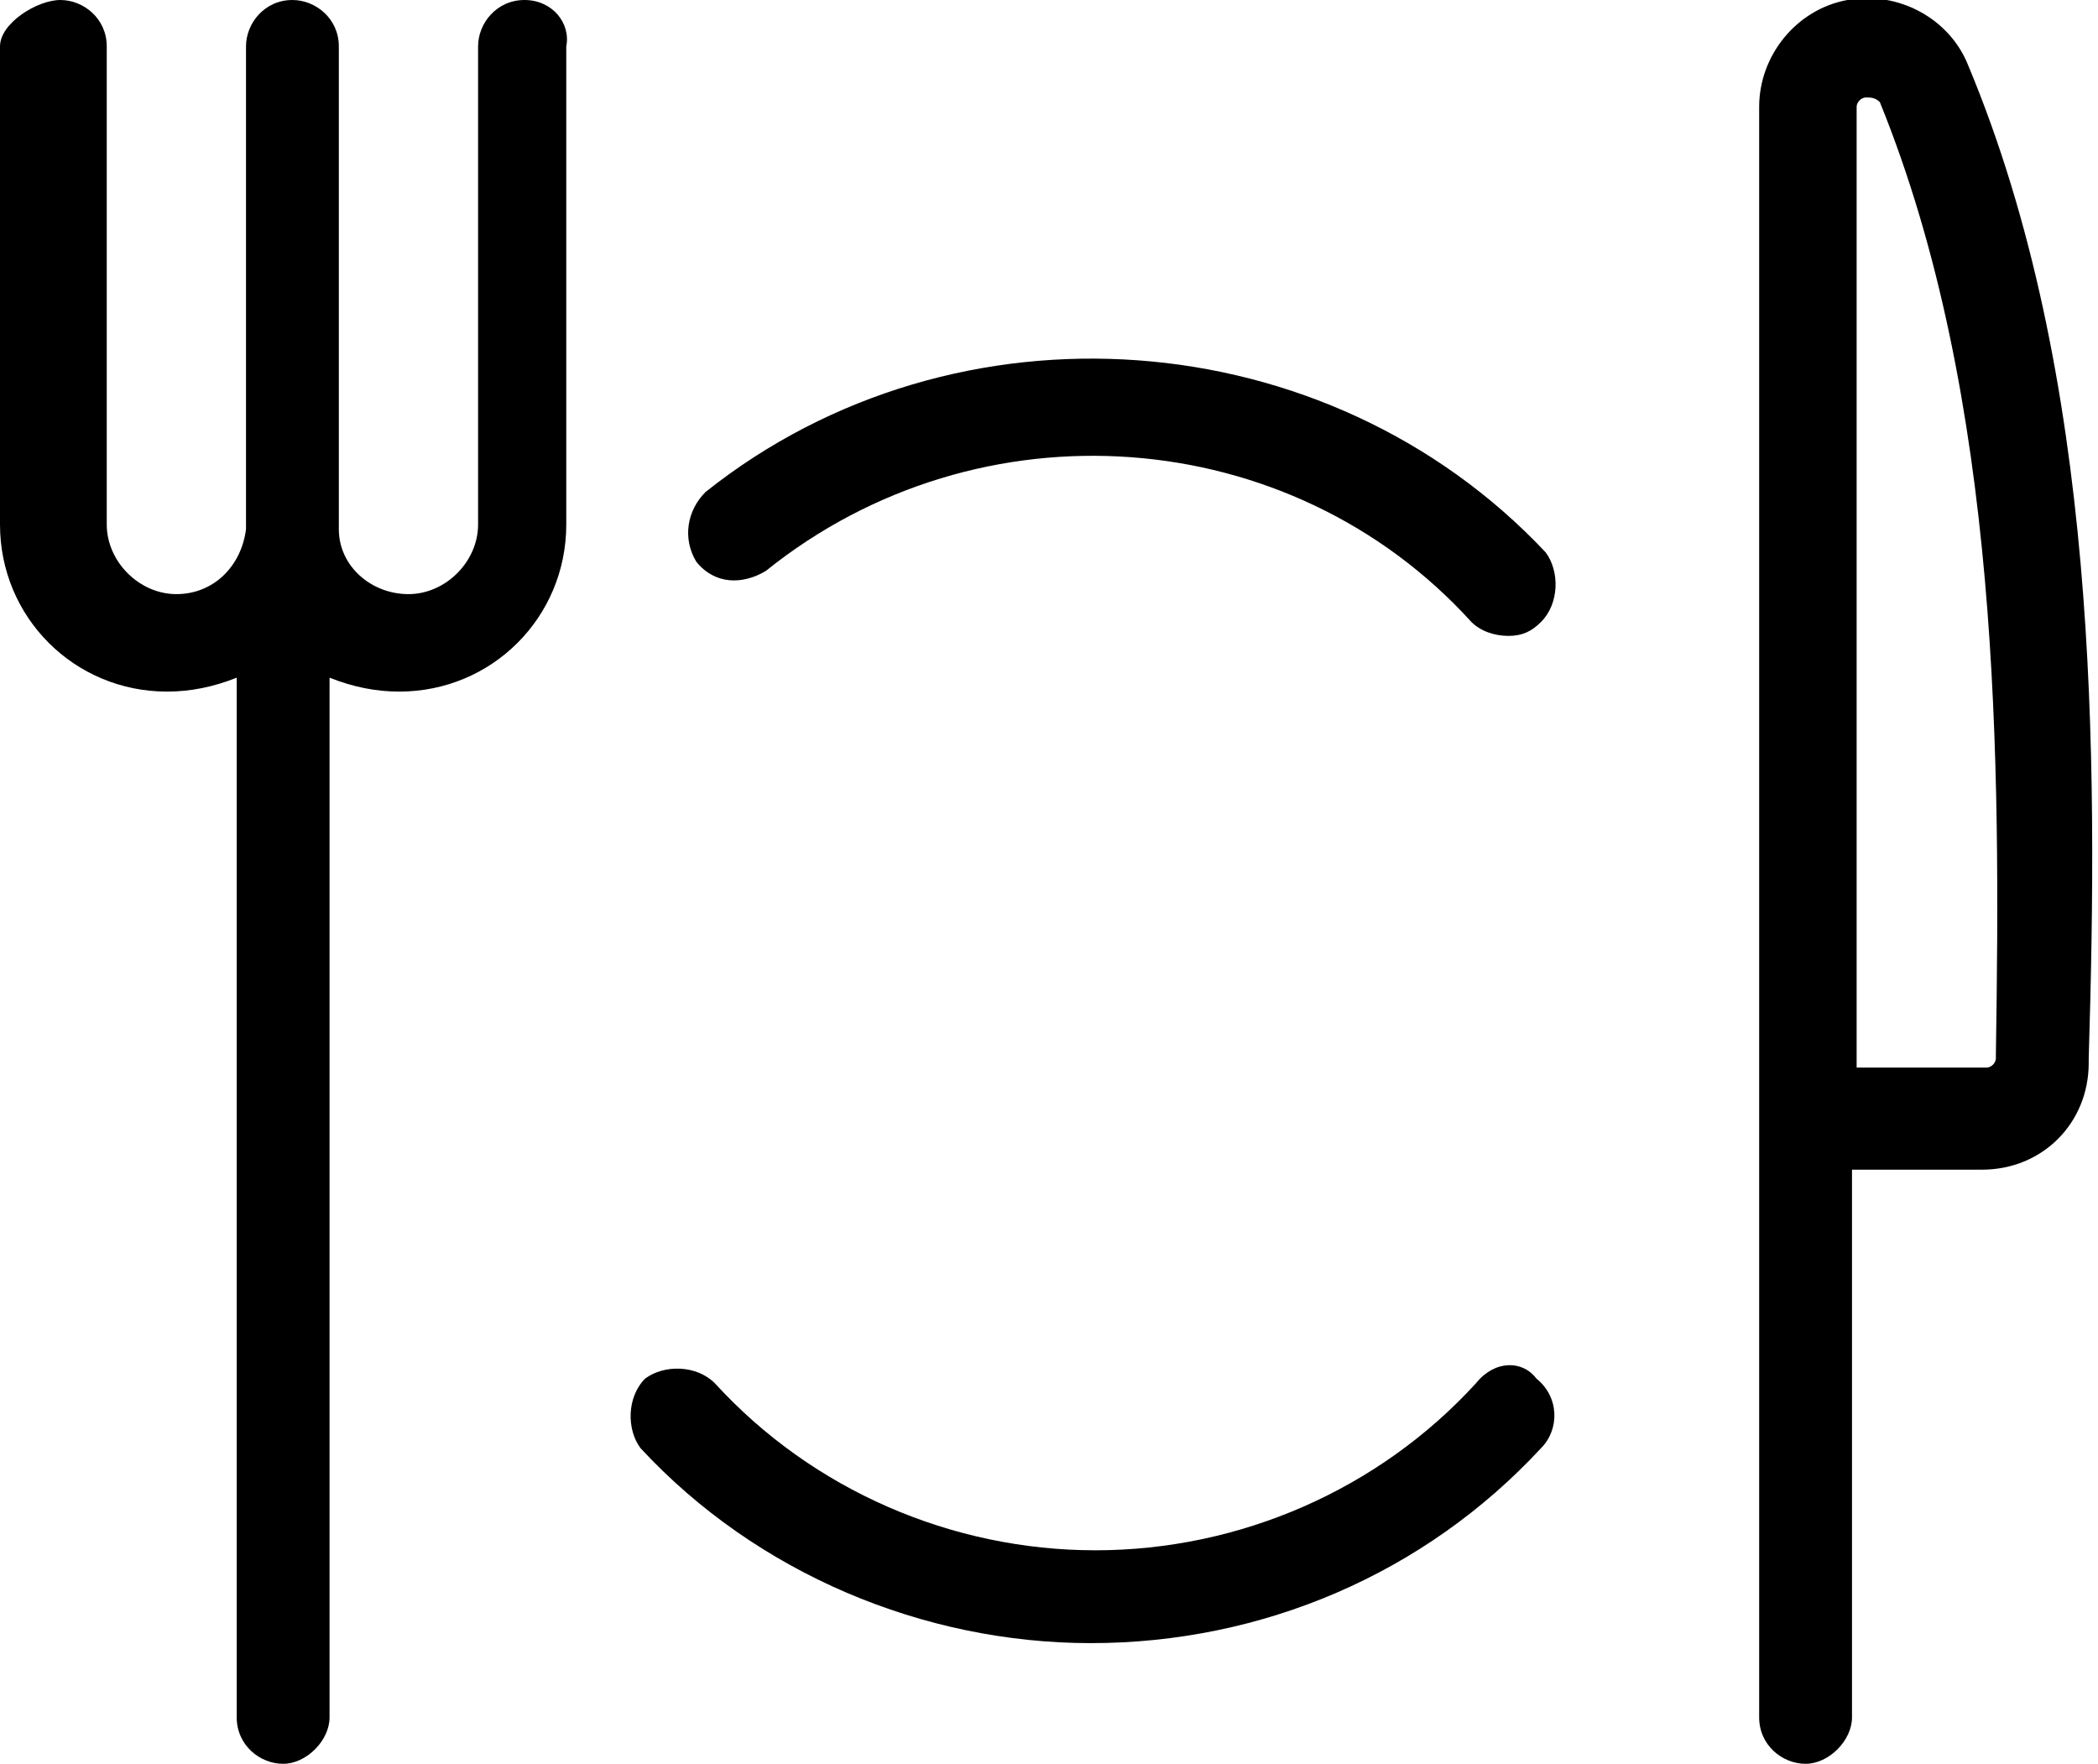
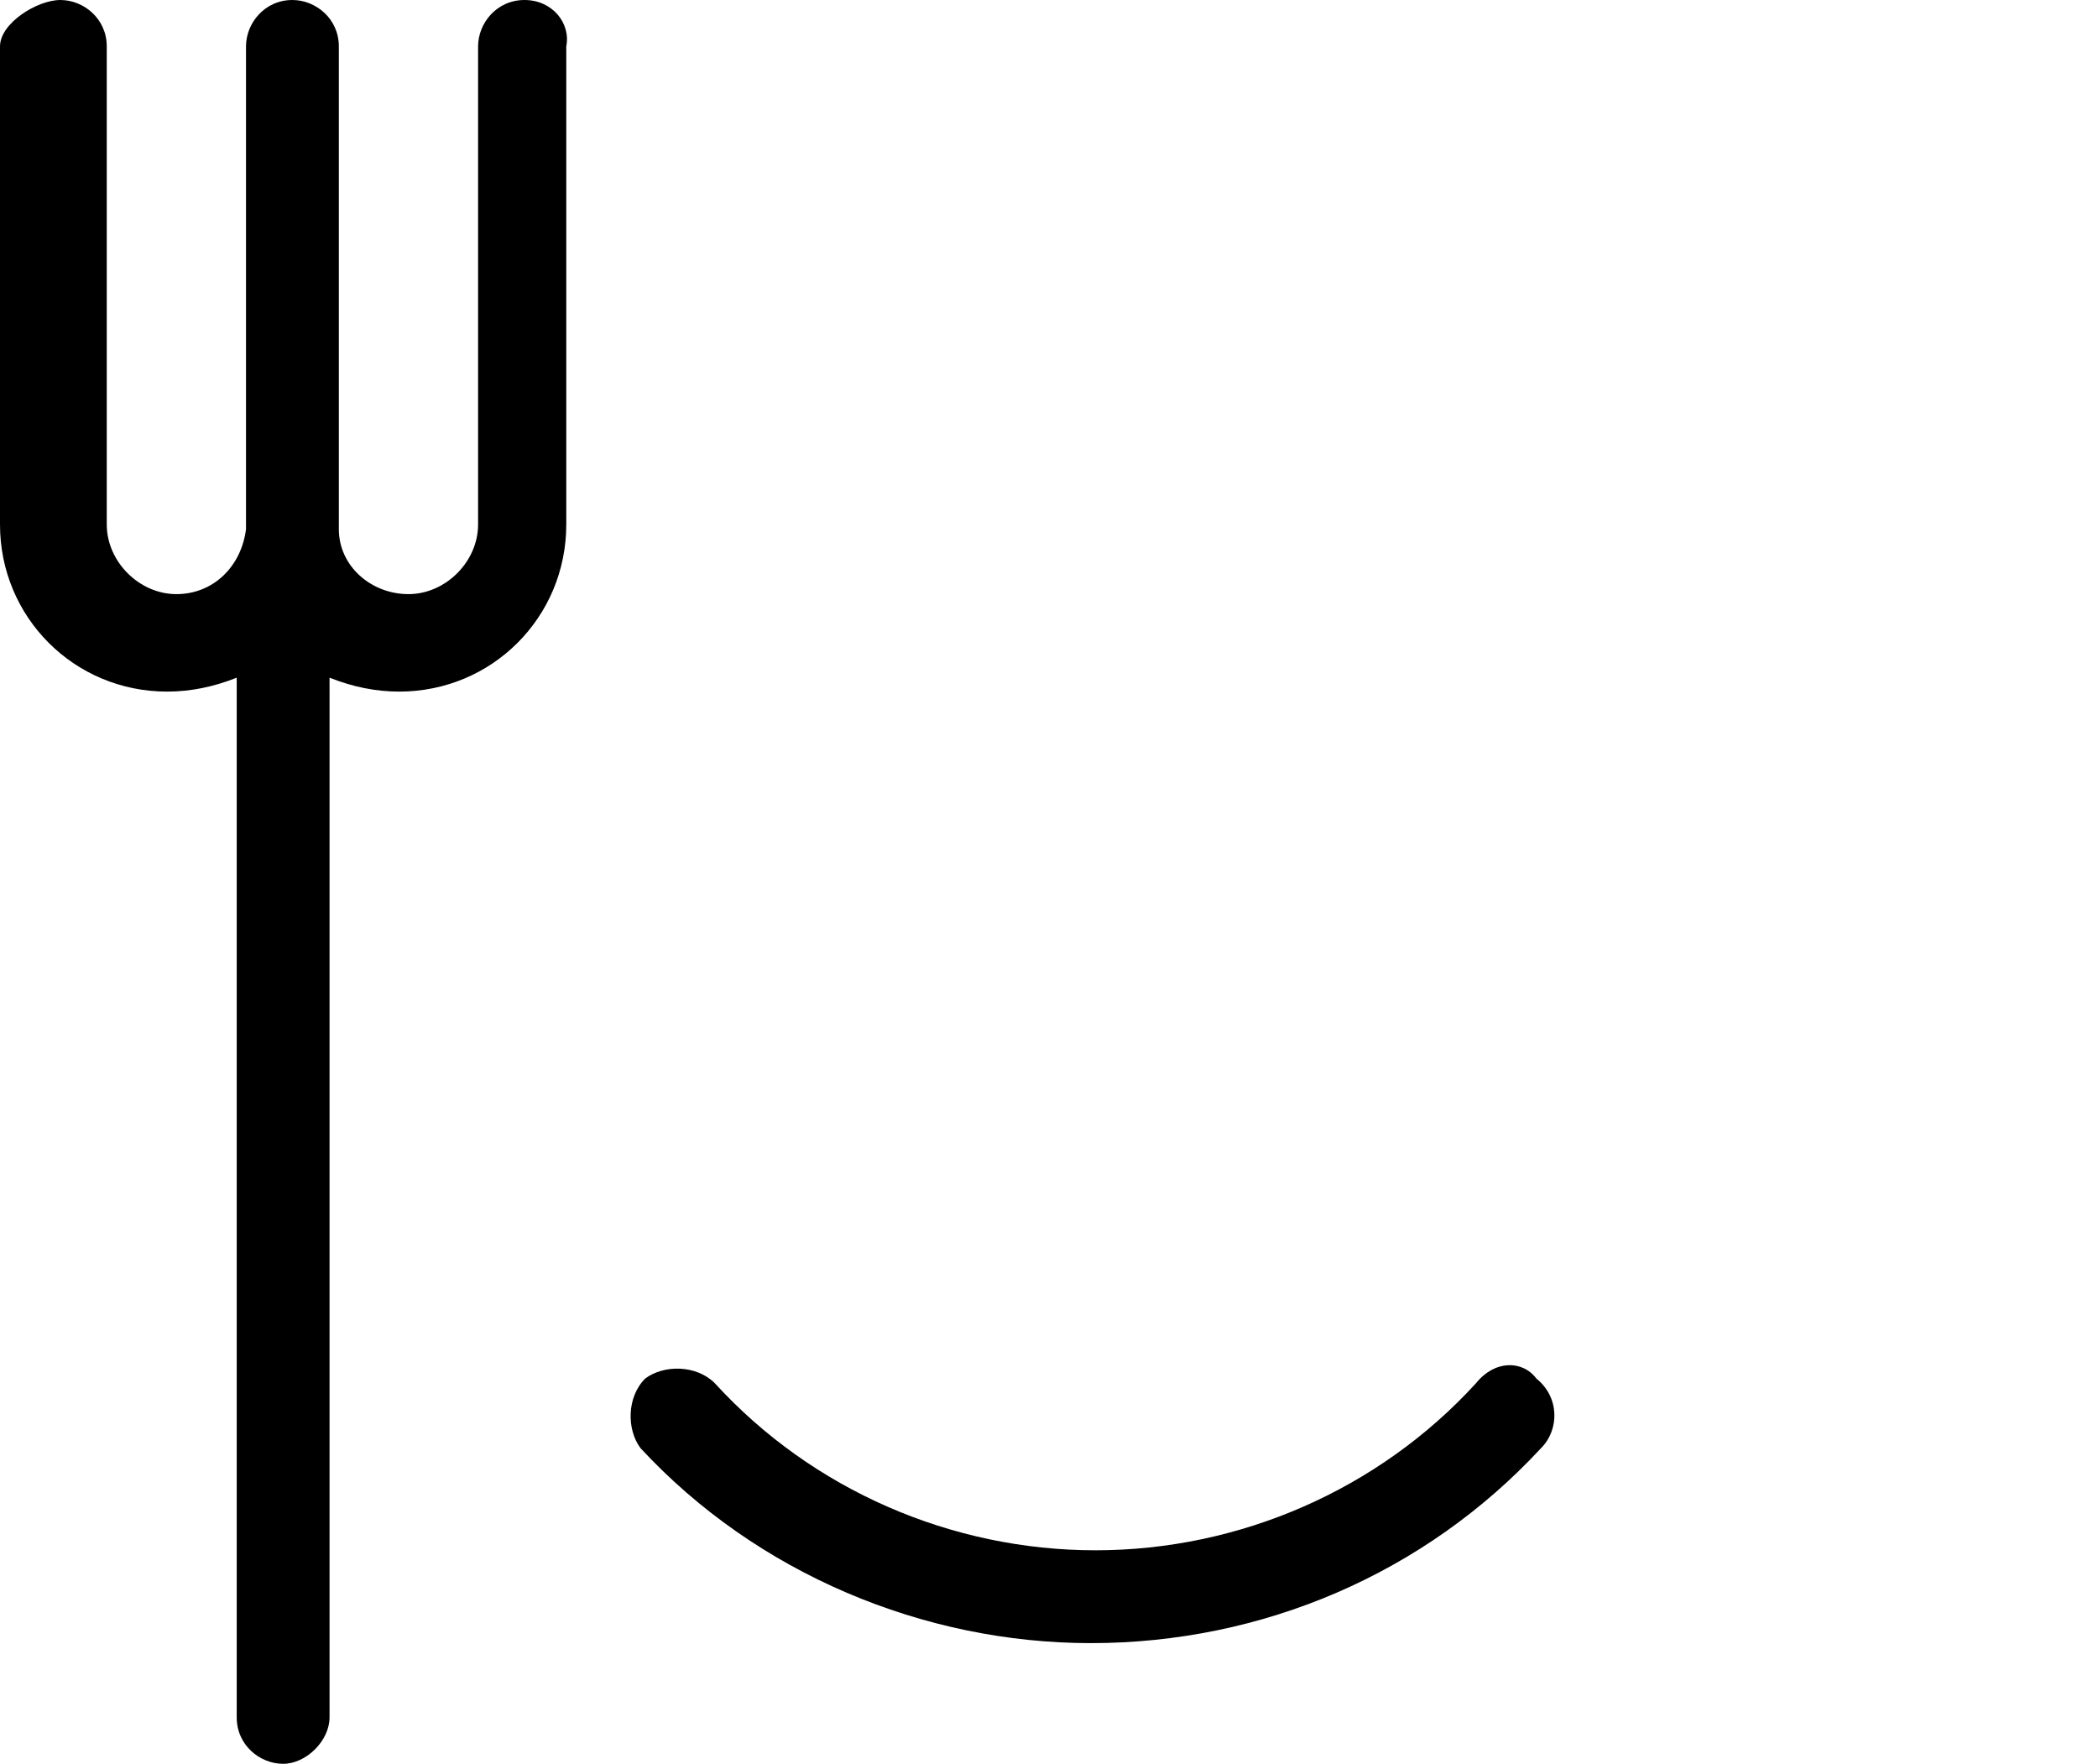
<svg xmlns="http://www.w3.org/2000/svg" version="1.1" id="Ebene_1" x="0px" y="0px" viewBox="0 0 45.2 38" style="enable-background:new 0 0 45.2 38;" xml:space="preserve">
  <title>restaurant</title>
  <desc>Created with Sketch.</desc>
  <g>
-     <path d="M42.4,1.4c-0.4-1-1.5-1.6-2.6-1.4c-1.1,0.2-1.9,1.2-1.9,2.3v21.7c0,0,0,0,0,0.1s0,0,0,0.1V37c0,0.6,0.5,1,1,1s1-0.5,1-1   V25.2h2.8c1.3,0,2.3-1,2.3-2.3v-0.1C45.2,16.2,45.2,8.1,42.4,1.4z M43,22.7v0.1c0,0.1-0.1,0.2-0.2,0.2H40V2.3   c0-0.1,0.1-0.2,0.2-0.2c0.1,0,0.2,0,0.3,0.1C43.1,8.6,43.1,16.4,43,22.7z" />
    <path d="M11.3,0c-0.6,0-1,0.5-1,1v10.3c0,0.8-0.7,1.5-1.5,1.5c-0.8,0-1.5-0.6-1.5-1.4c0,0,0-0.1,0-0.1V1c0-0.6-0.5-1-1-1   c0,0,0,0,0,0c0,0,0,0,0,0c-0.6,0-1,0.5-1,1v10.3c0,0,0,0.1,0,0.1c-0.1,0.8-0.7,1.4-1.5,1.4c-0.8,0-1.5-0.7-1.5-1.5V1   c0-0.6-0.5-1-1-1S0,0.5,0,1v10.3c0,2,1.6,3.6,3.6,3.6c0.5,0,1-0.1,1.5-0.3V37c0,0.6,0.5,1,1,1s1-0.5,1-1V14.6   c0.5,0.2,1,0.3,1.5,0.3c2,0,3.6-1.6,3.6-3.6V1C12.3,0.5,11.9,0,11.3,0z" />
-     <path d="M15.2,10.6c-0.4,0.4-0.5,1-0.2,1.5c0.4,0.5,1,0.5,1.5,0.2c4.6-3.7,11.3-3.2,15.2,1.1c0.2,0.2,0.5,0.3,0.8,0.3   c0.3,0,0.5-0.1,0.7-0.3c0.4-0.4,0.4-1.1,0.1-1.5C28.6,6.9,20.6,6.3,15.2,10.6z" />
    <path d="M31.8,29.8c-2.1,2.3-5.1,3.6-8.2,3.6c-3.1,0-6.1-1.3-8.2-3.6c-0.4-0.4-1.1-0.4-1.5-0.1c-0.4,0.4-0.4,1.1-0.1,1.5   c2.5,2.7,6.1,4.2,9.7,4.2c3.7,0,7.2-1.5,9.7-4.2c0.4-0.4,0.4-1.1-0.1-1.5C32.8,29.3,32.2,29.3,31.8,29.8z" />
  </g>
</svg>